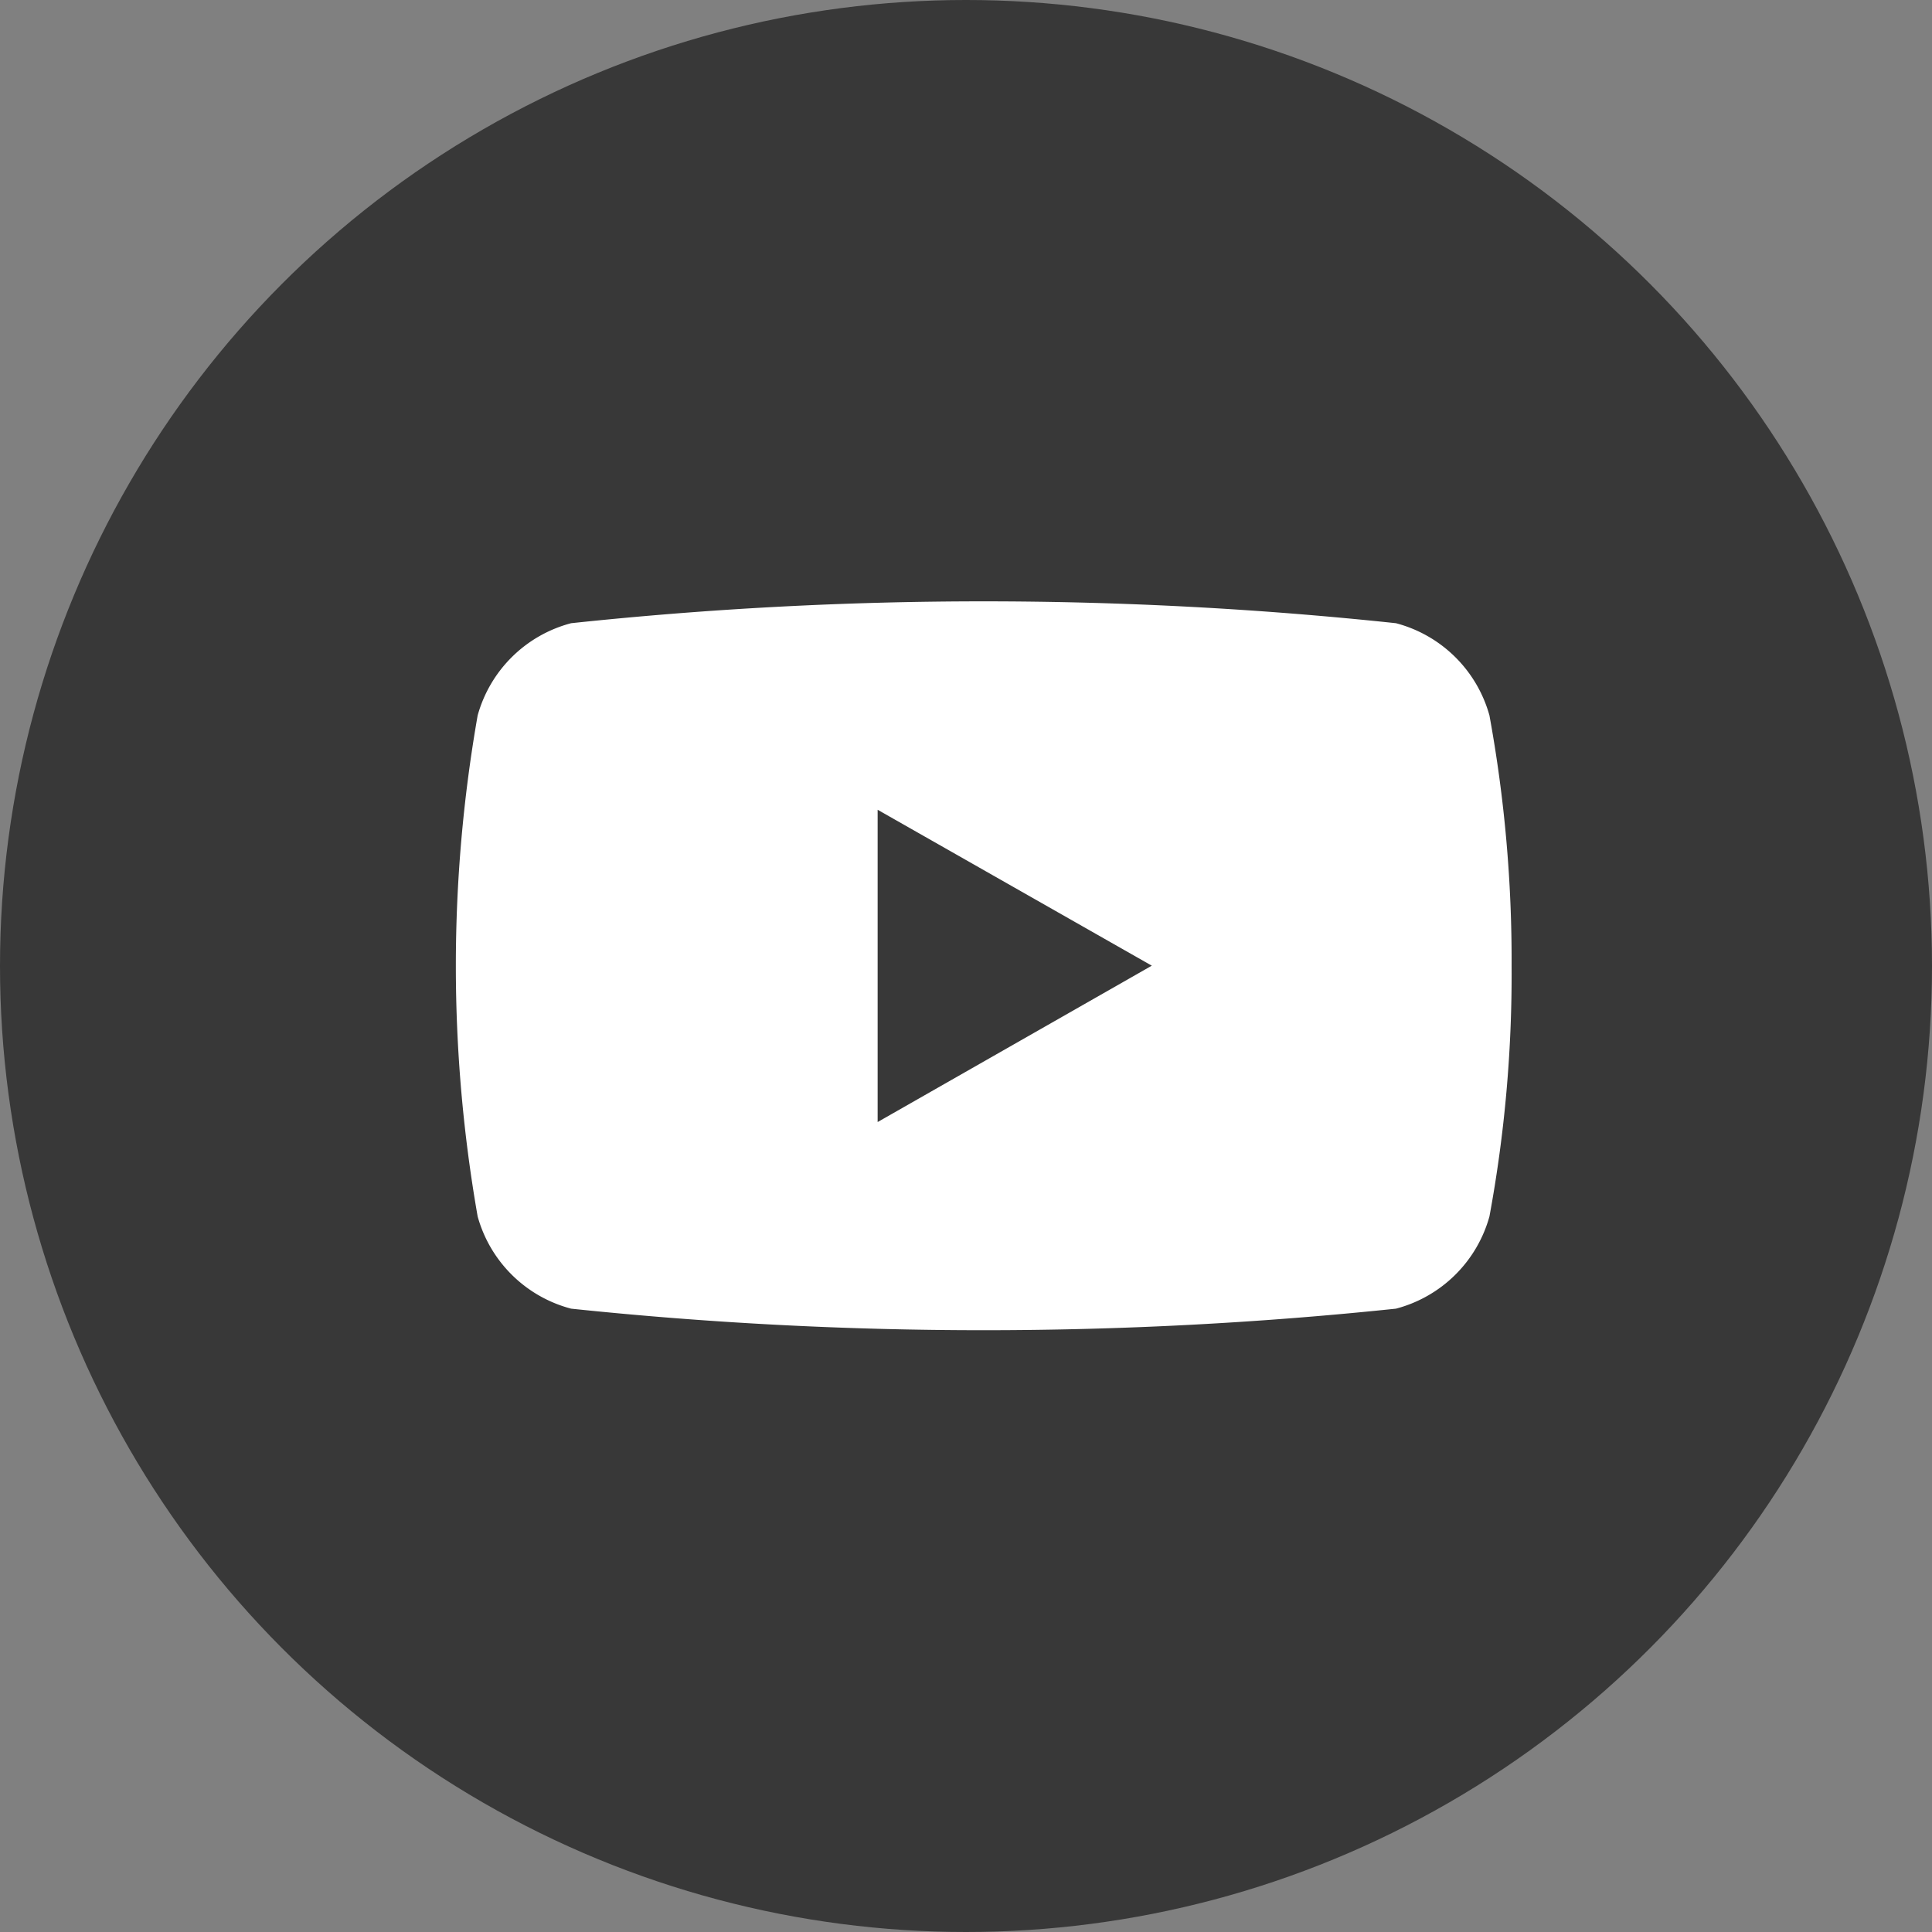
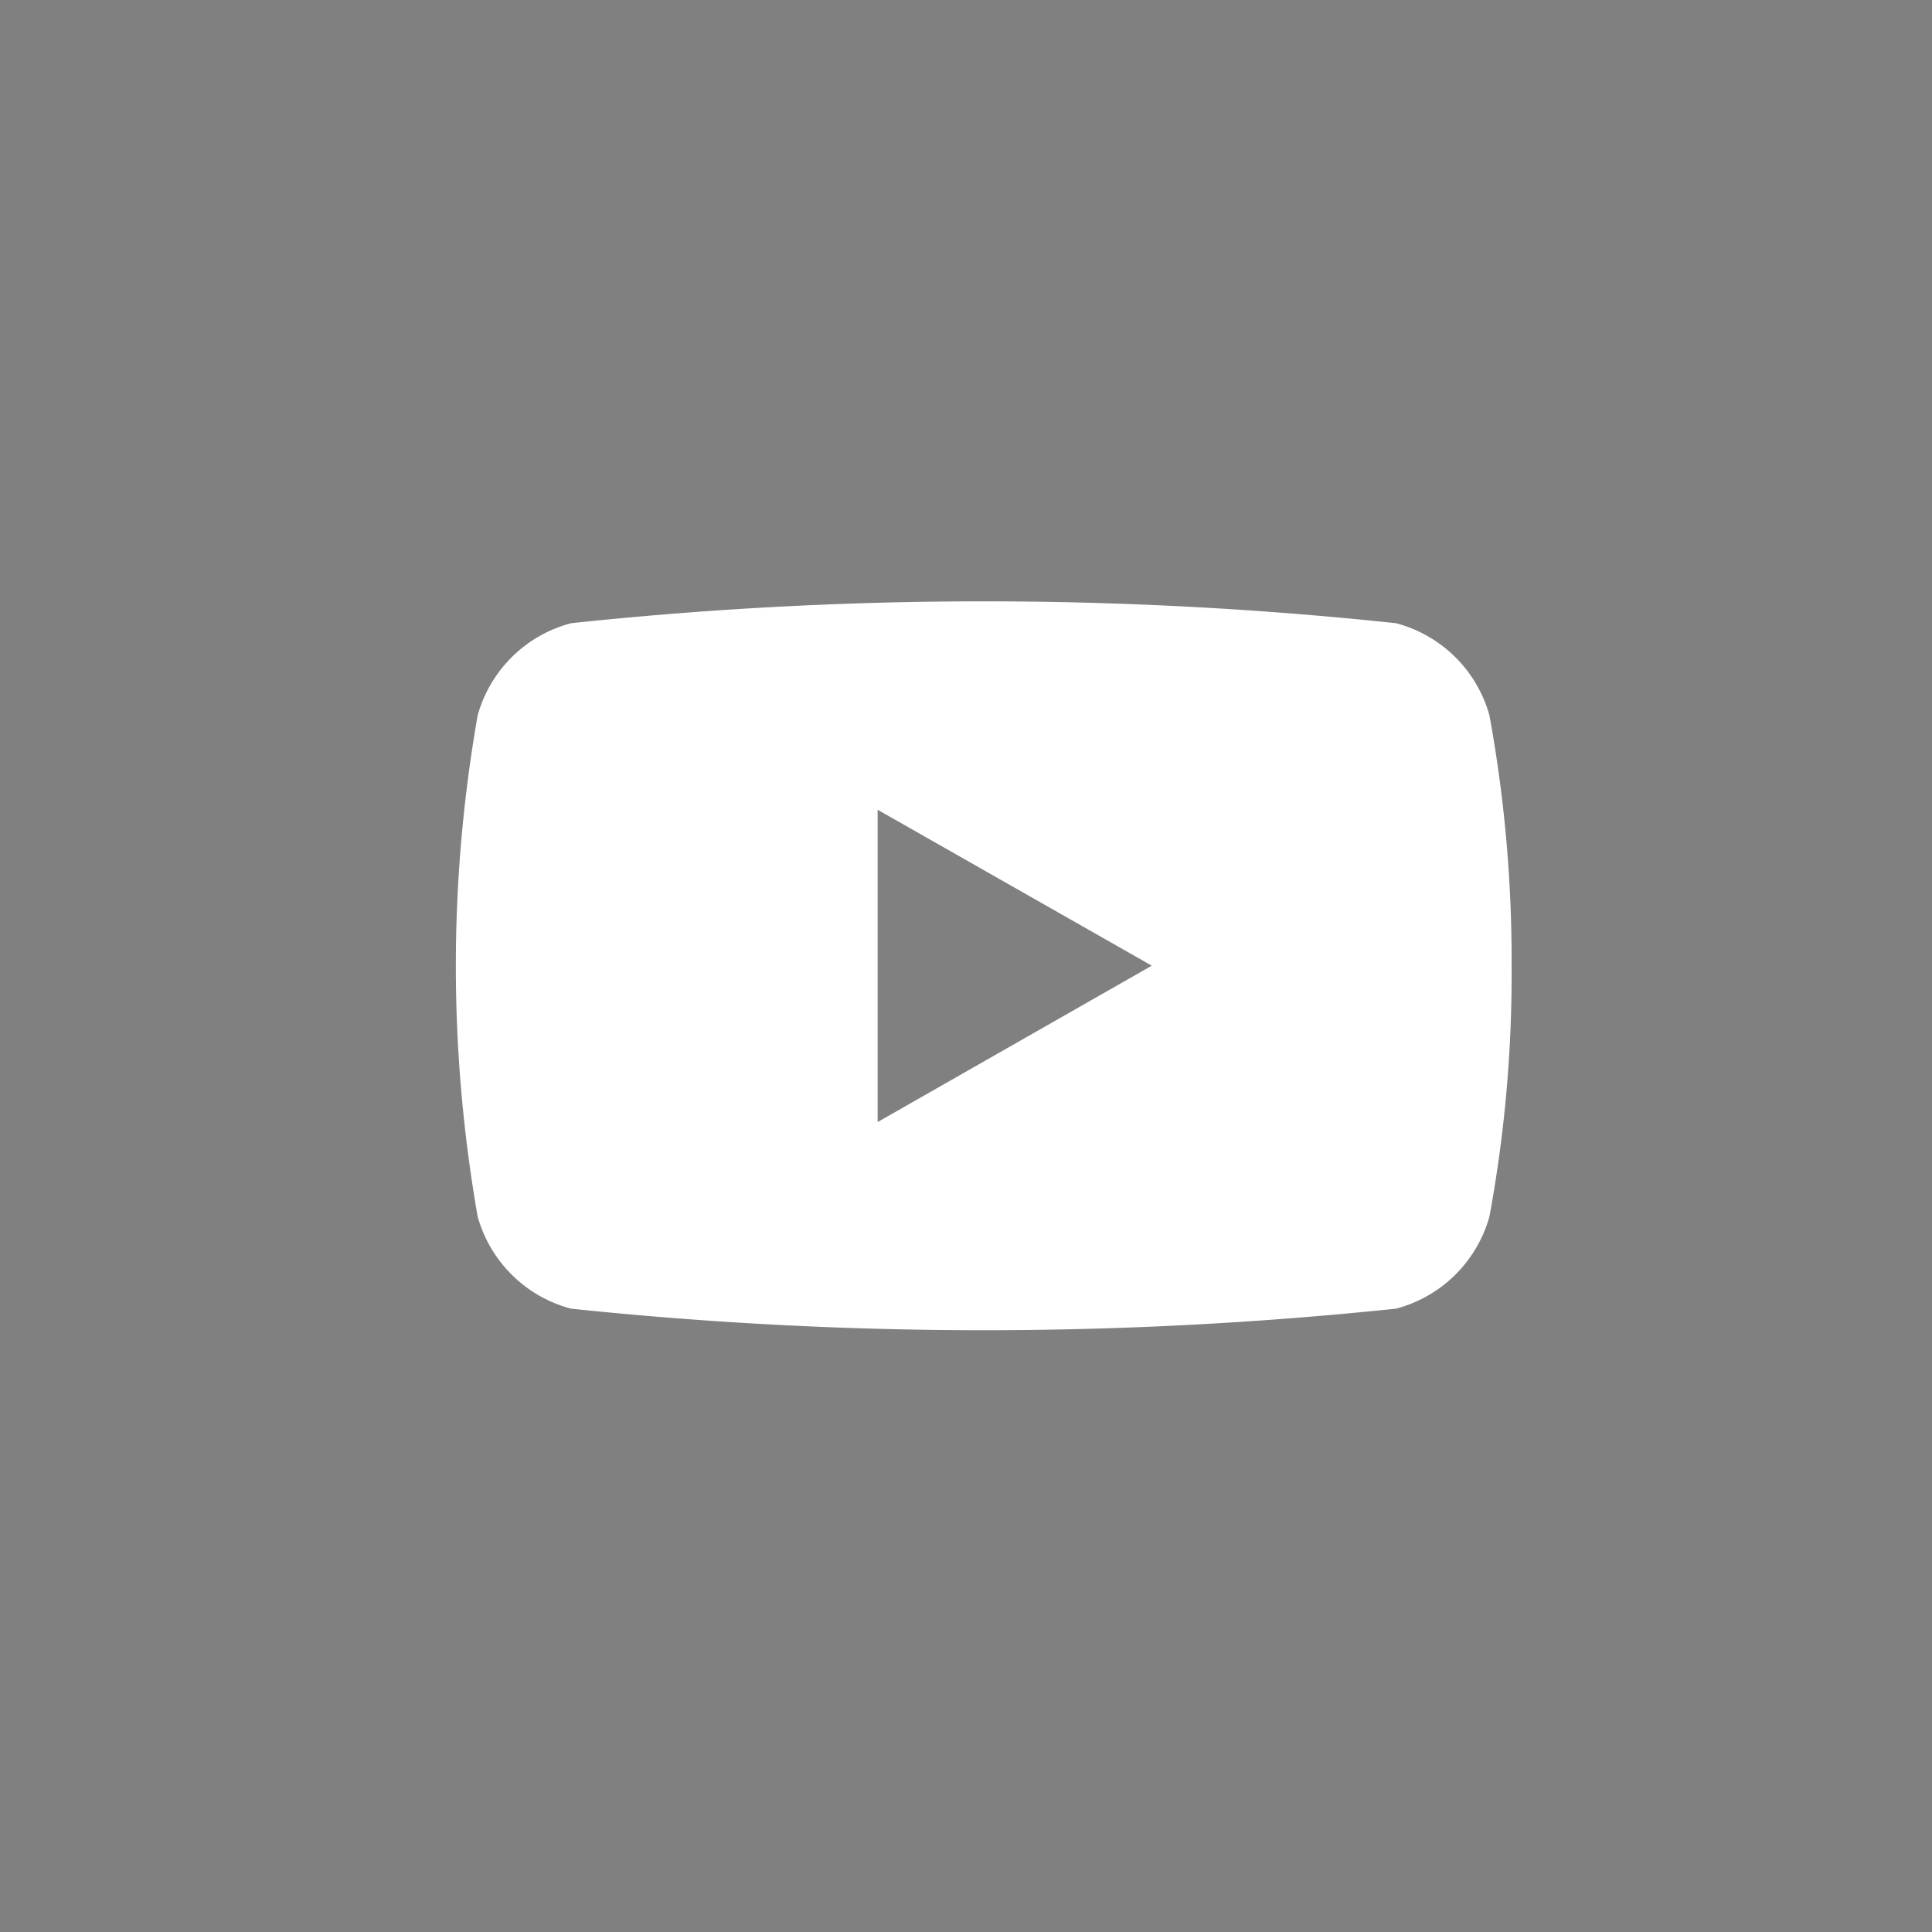
<svg xmlns="http://www.w3.org/2000/svg" width="30" height="30" viewBox="0 0 30 30">
  <rect x="0" y="0" width="30" height="30" fill="#808080" stroke="none" />
  <g id="youtube" transform="translate(-1350.579 -4522)">
-     <circle id="Rectangle_9_copy_5" data-name="Rectangle 9 copy 5" cx="15" cy="15" r="15" transform="translate(1350.579 4522)" fill="#383838" />
    <path id="Shape_6" data-name="Shape 6" d="M1416.016,4535.6a2.047,2.047,0,0,0-1.452-1.432,60.584,60.584,0,0,0-12.807,0,2.046,2.046,0,0,0-1.452,1.432,22.512,22.512,0,0,0,0,7.78,2.045,2.045,0,0,0,1.452,1.432,61.464,61.464,0,0,0,12.807,0,2.046,2.046,0,0,0,1.452-1.432,20.665,20.665,0,0,0,.344-3.893A21.107,21.107,0,0,0,1416.016,4535.6Zm-9.5,6.314v-4.849l4.257,2.421Z" transform="translate(-42.309 -2.491)" fill="#fff" />
  </g>
</svg>